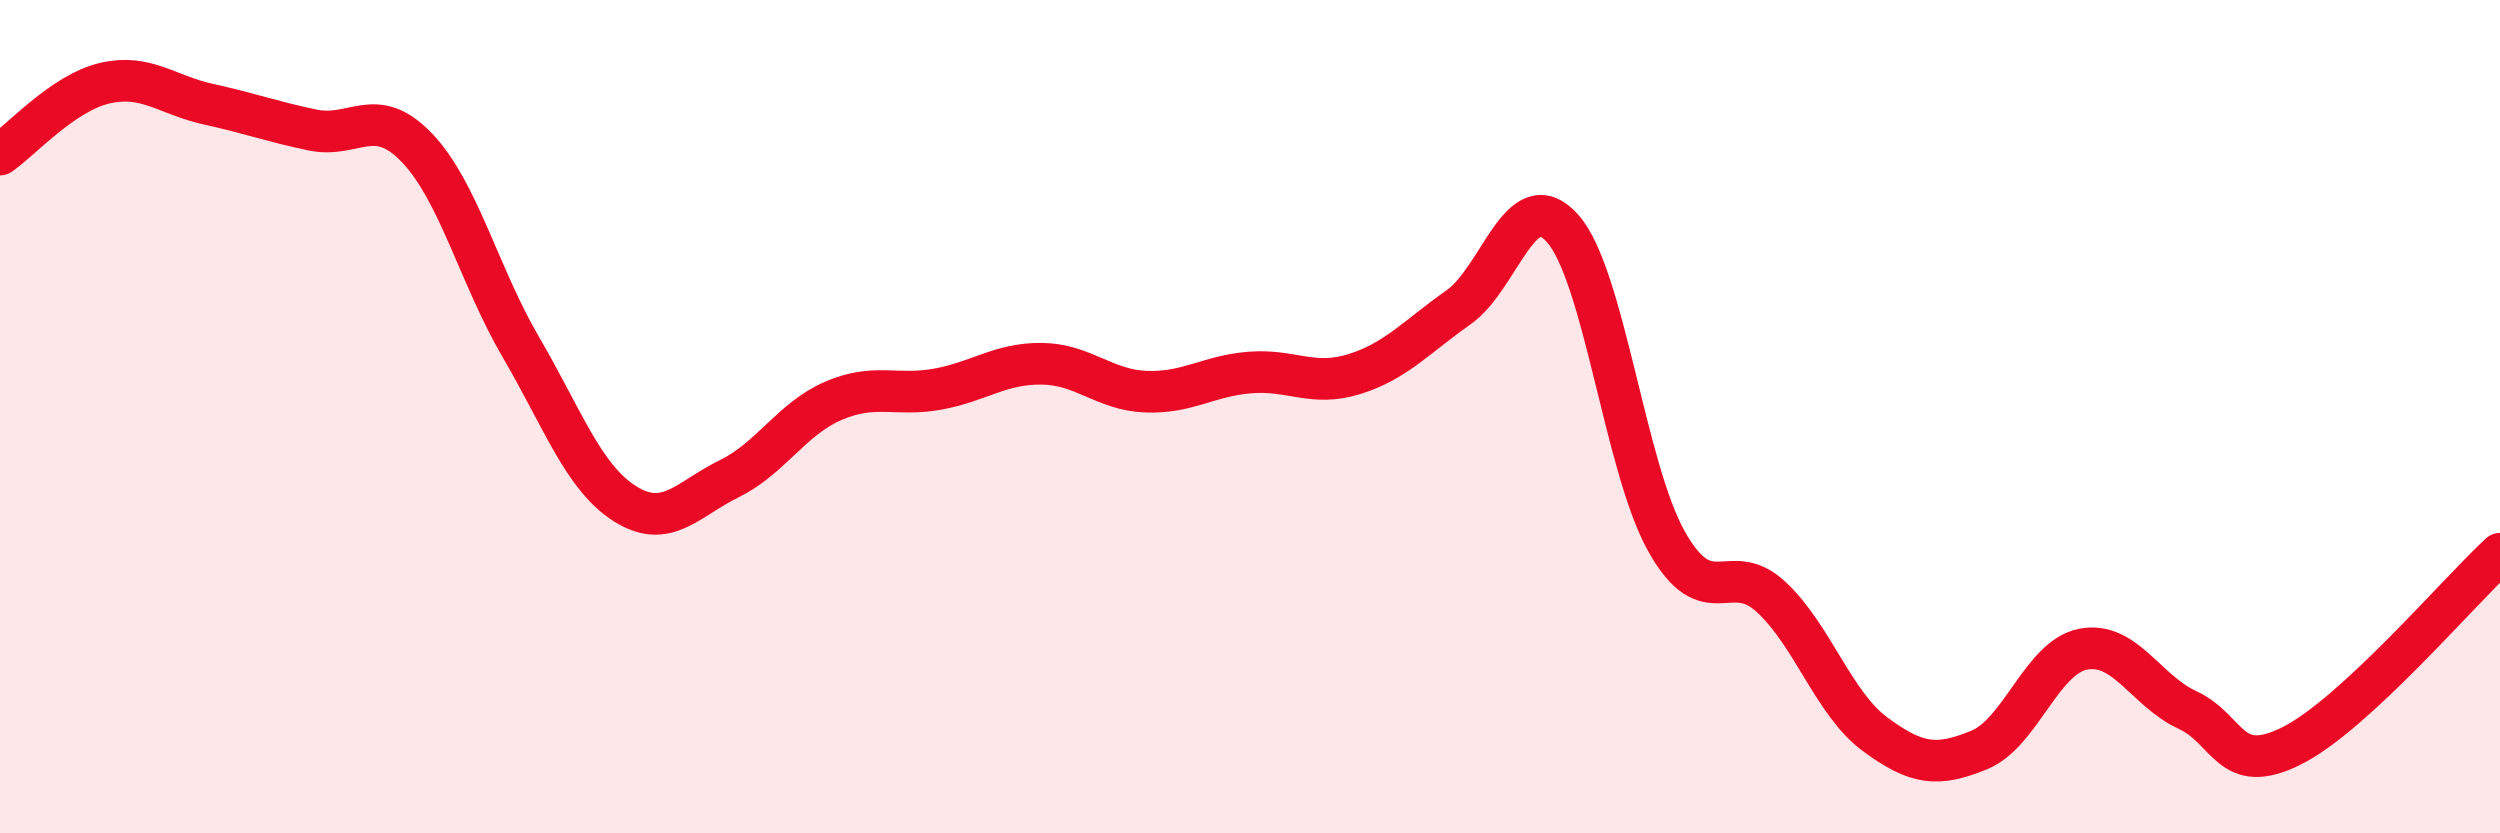
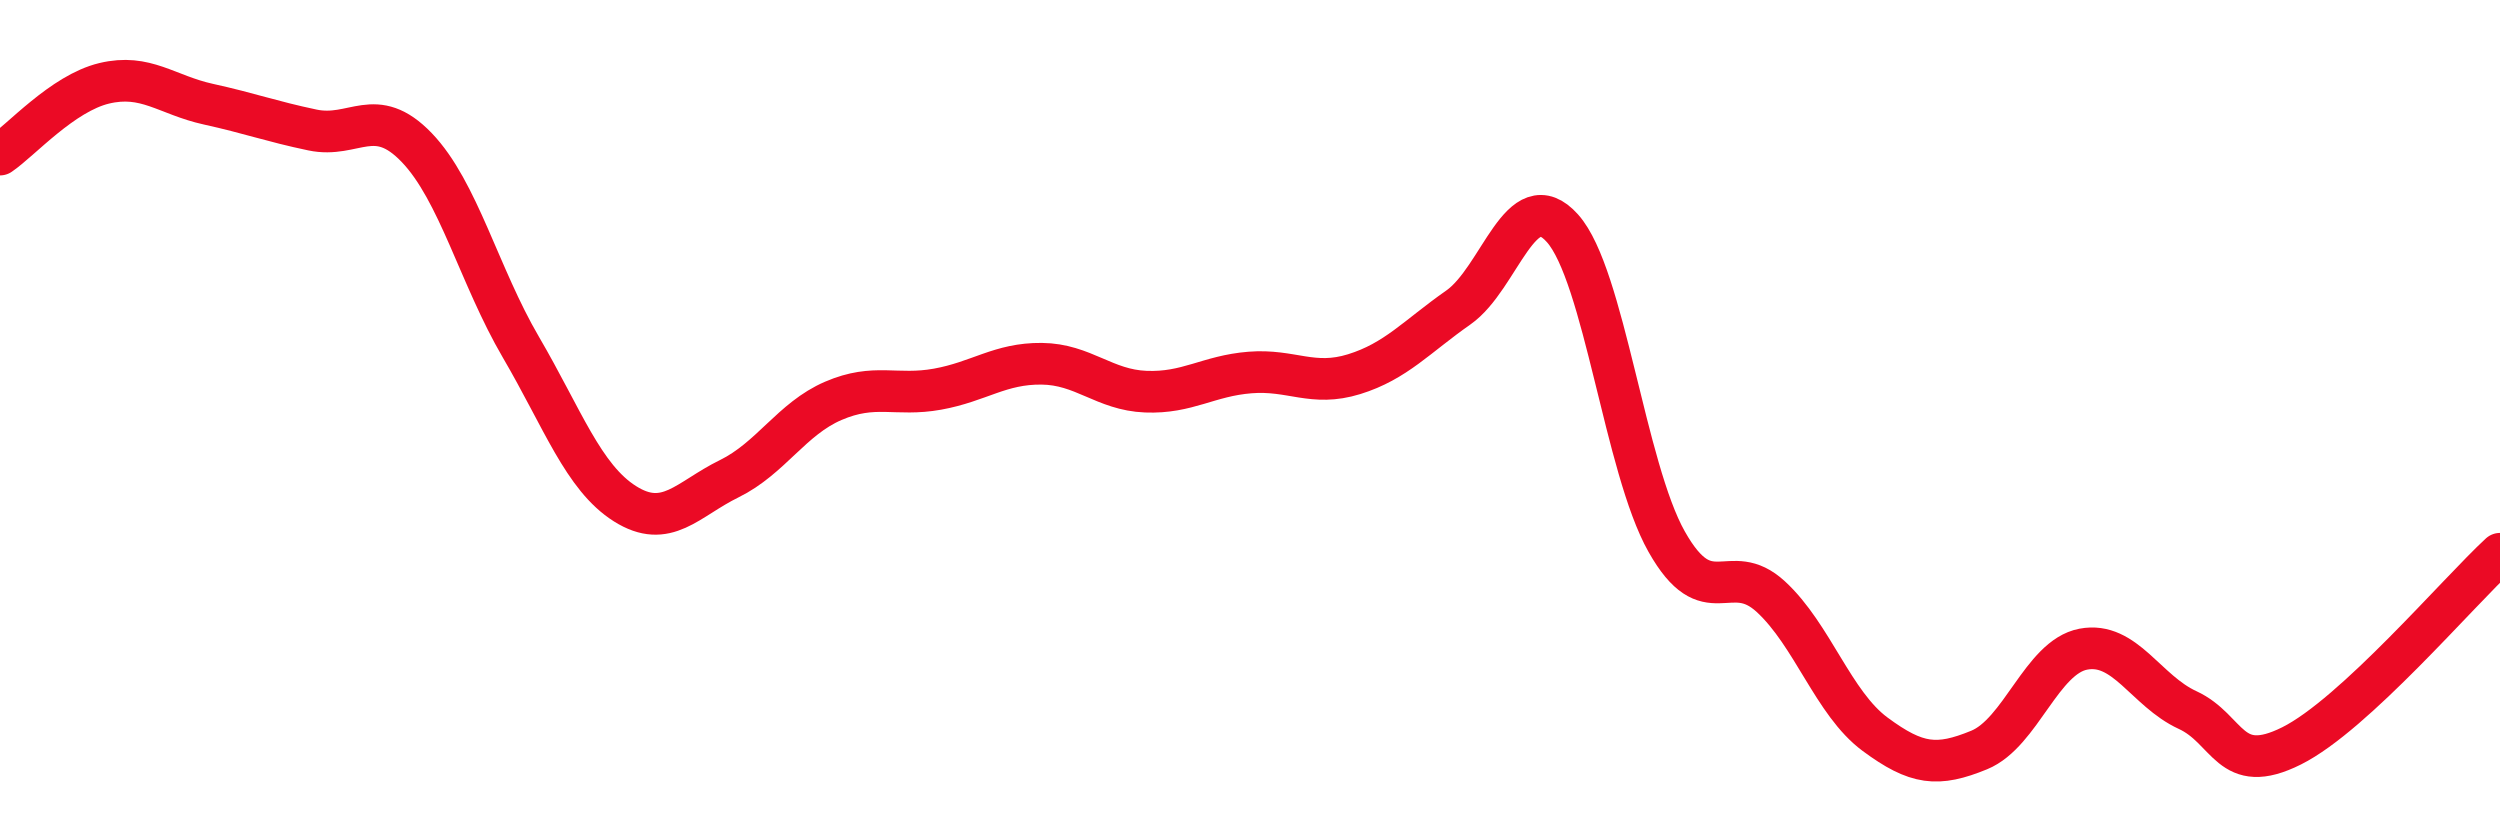
<svg xmlns="http://www.w3.org/2000/svg" width="60" height="20" viewBox="0 0 60 20">
-   <path d="M 0,3.71 C 0.5,3.37 1.5,2.24 2.5,2 C 3.5,1.76 4,2.28 5,2.5 C 6,2.72 6.5,2.91 7.5,3.12 C 8.5,3.33 9,2.5 10,3.54 C 11,4.58 11.5,6.62 12.5,8.33 C 13.5,10.04 14,11.46 15,12.09 C 16,12.72 16.5,11.98 17.5,11.49 C 18.5,11 19,10.05 20,9.62 C 21,9.19 21.5,9.52 22.5,9.34 C 23.5,9.16 24,8.72 25,8.73 C 26,8.74 26.5,9.36 27.5,9.4 C 28.5,9.44 29,9.02 30,8.94 C 31,8.86 31.5,9.29 32.5,8.98 C 33.5,8.67 34,8.08 35,7.38 C 36,6.68 36.5,4.36 37.5,5.48 C 38.5,6.6 39,11.23 40,13 C 41,14.77 41.5,13.4 42.5,14.32 C 43.5,15.24 44,16.88 45,17.62 C 46,18.36 46.5,18.41 47.5,18 C 48.5,17.59 49,15.77 50,15.58 C 51,15.39 51.5,16.58 52.5,17.04 C 53.5,17.5 53.5,18.65 55,17.9 C 56.5,17.15 59,14.21 60,13.29L60 20L0 20Z" fill="#EB0A25" opacity="0.1" stroke-linecap="round" stroke-linejoin="round" />
  <path d="M 0,3.71 C 0.5,3.37 1.5,2.24 2.5,2 C 3.5,1.76 4,2.28 5,2.5 C 6,2.72 6.5,2.91 7.5,3.12 C 8.5,3.33 9,2.5 10,3.54 C 11,4.58 11.5,6.62 12.5,8.33 C 13.5,10.04 14,11.46 15,12.09 C 16,12.72 16.5,11.98 17.5,11.49 C 18.5,11 19,10.05 20,9.62 C 21,9.19 21.5,9.52 22.5,9.34 C 23.5,9.16 24,8.72 25,8.73 C 26,8.74 26.5,9.36 27.5,9.4 C 28.5,9.44 29,9.02 30,8.94 C 31,8.86 31.5,9.29 32.5,8.98 C 33.5,8.67 34,8.08 35,7.38 C 36,6.68 36.5,4.36 37.5,5.48 C 38.5,6.6 39,11.23 40,13 C 41,14.77 41.5,13.4 42.5,14.32 C 43.5,15.24 44,16.88 45,17.62 C 46,18.36 46.5,18.41 47.5,18 C 48.5,17.59 49,15.77 50,15.58 C 51,15.39 51.5,16.58 52.5,17.04 C 53.5,17.5 53.5,18.65 55,17.9 C 56.5,17.15 59,14.21 60,13.29" stroke="#EB0A25" stroke-width="1" fill="none" stroke-linecap="round" stroke-linejoin="round" />
</svg>